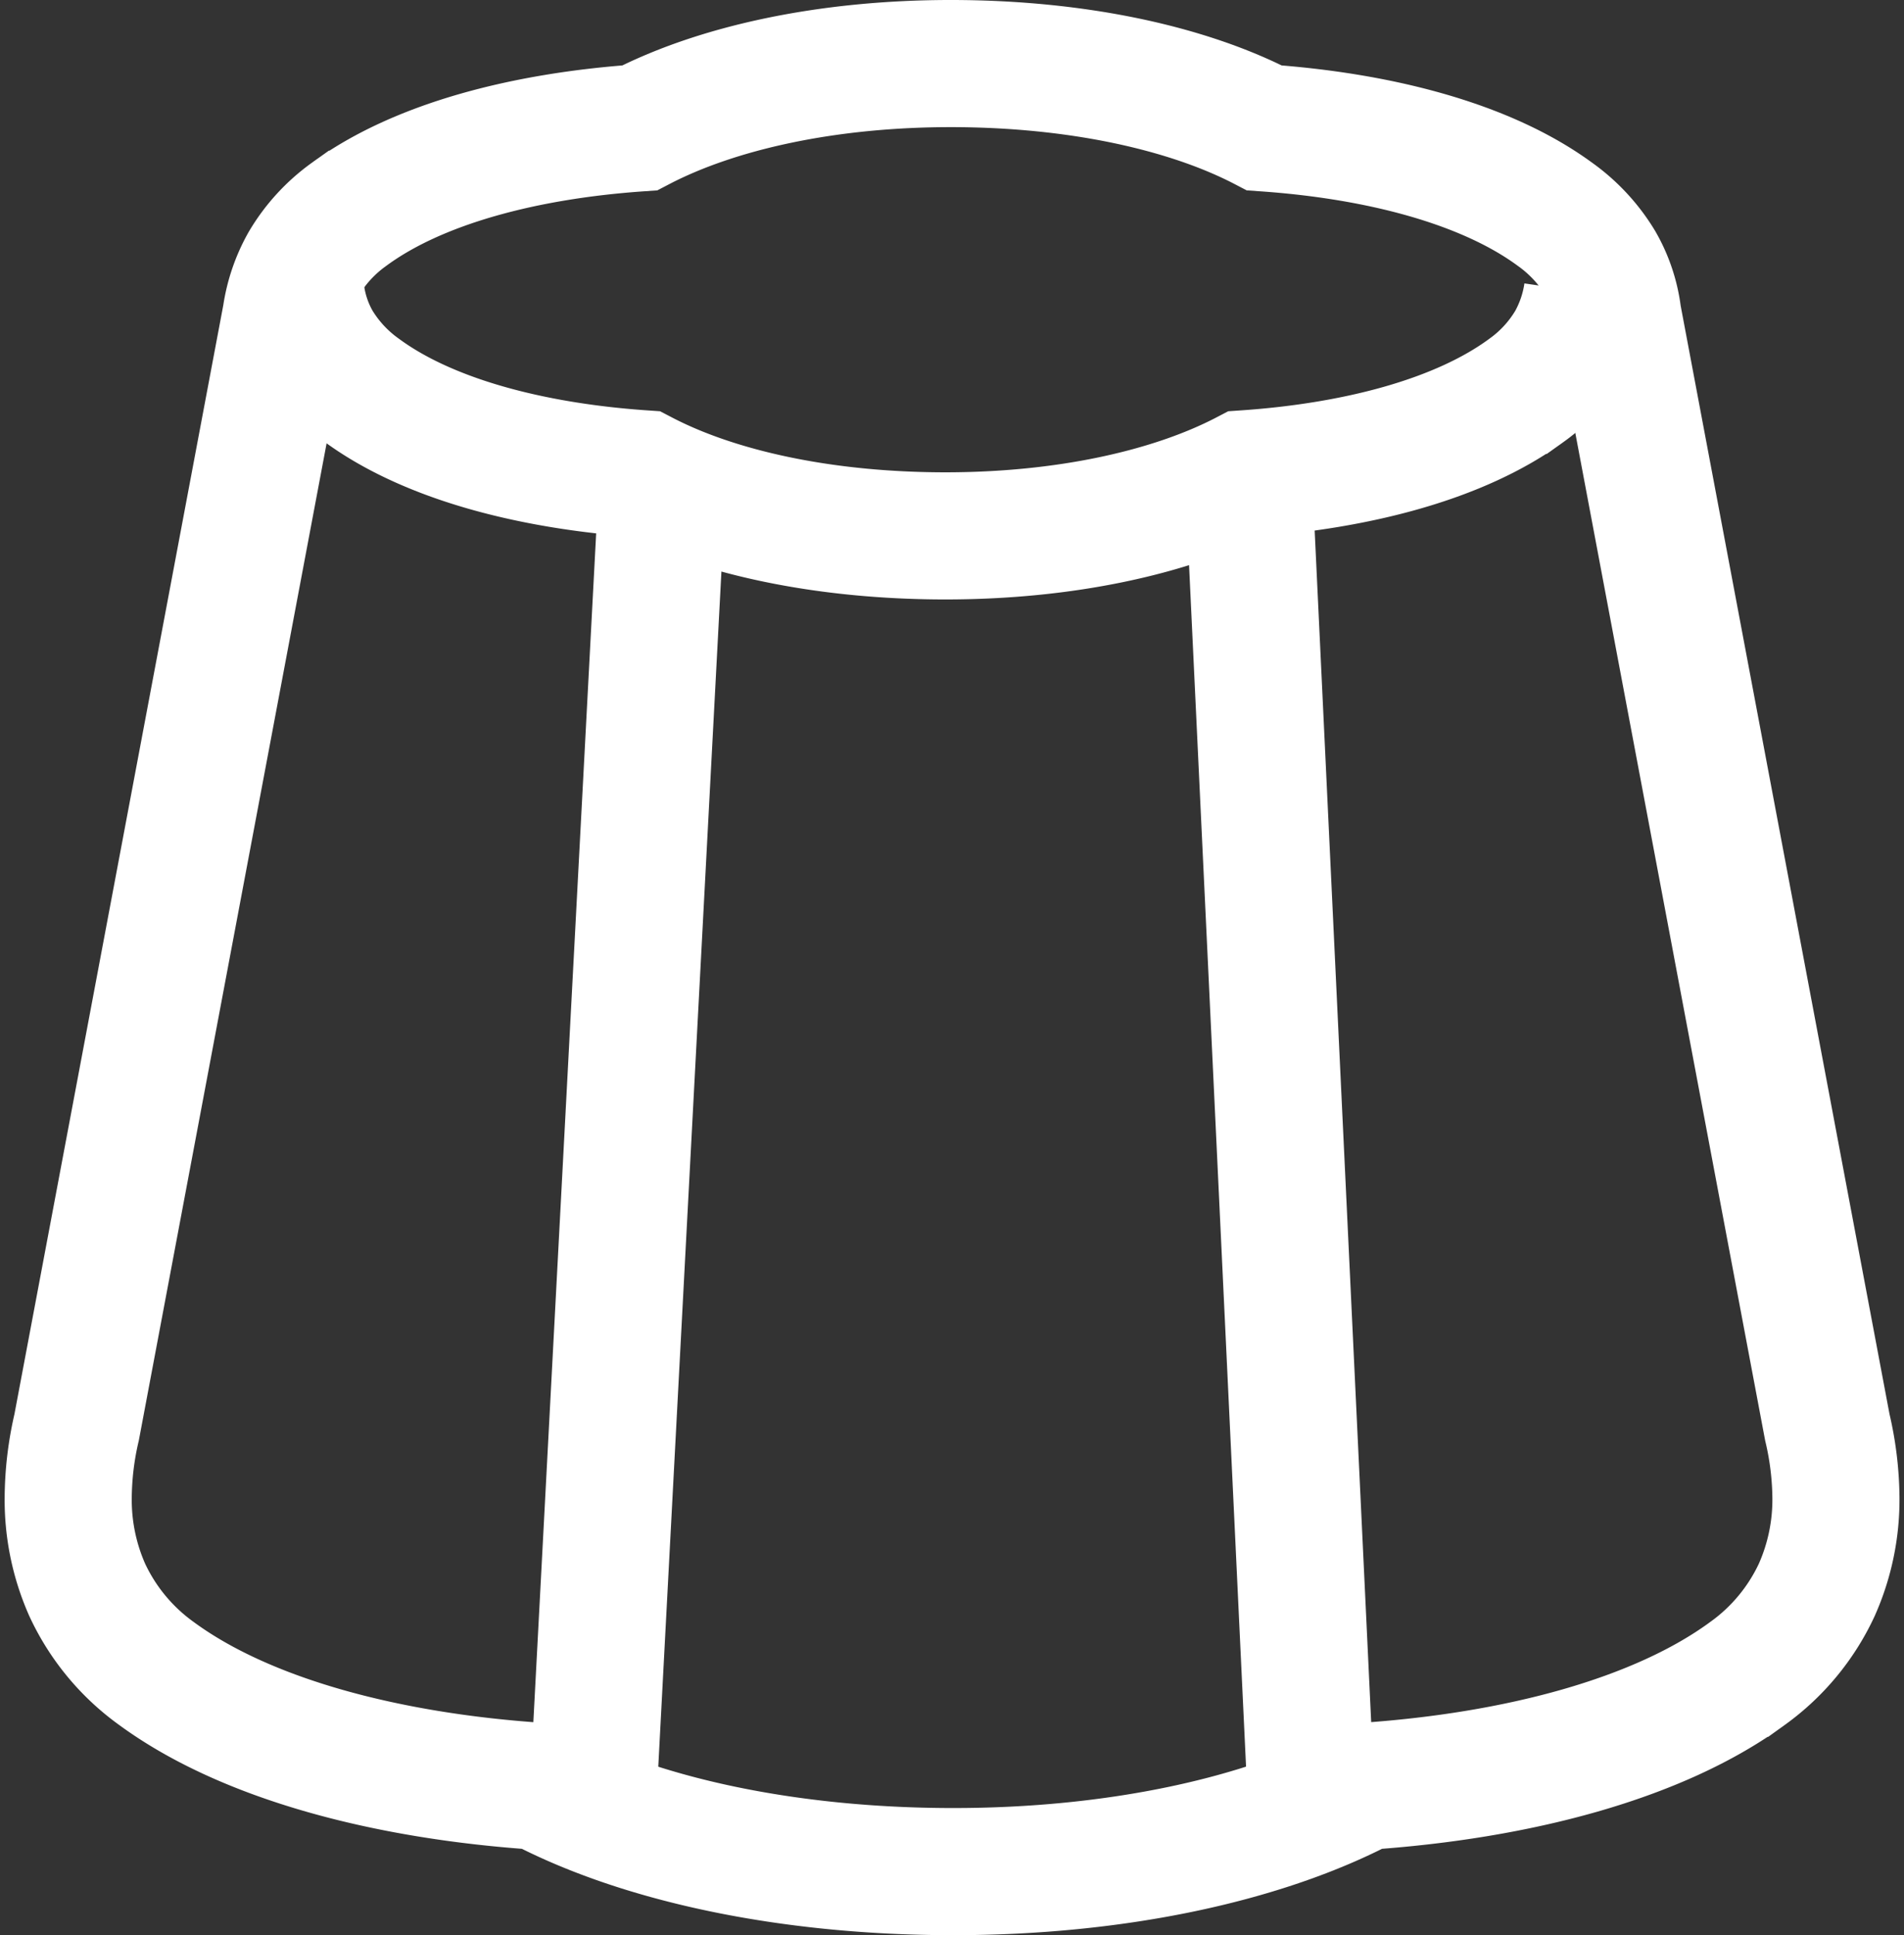
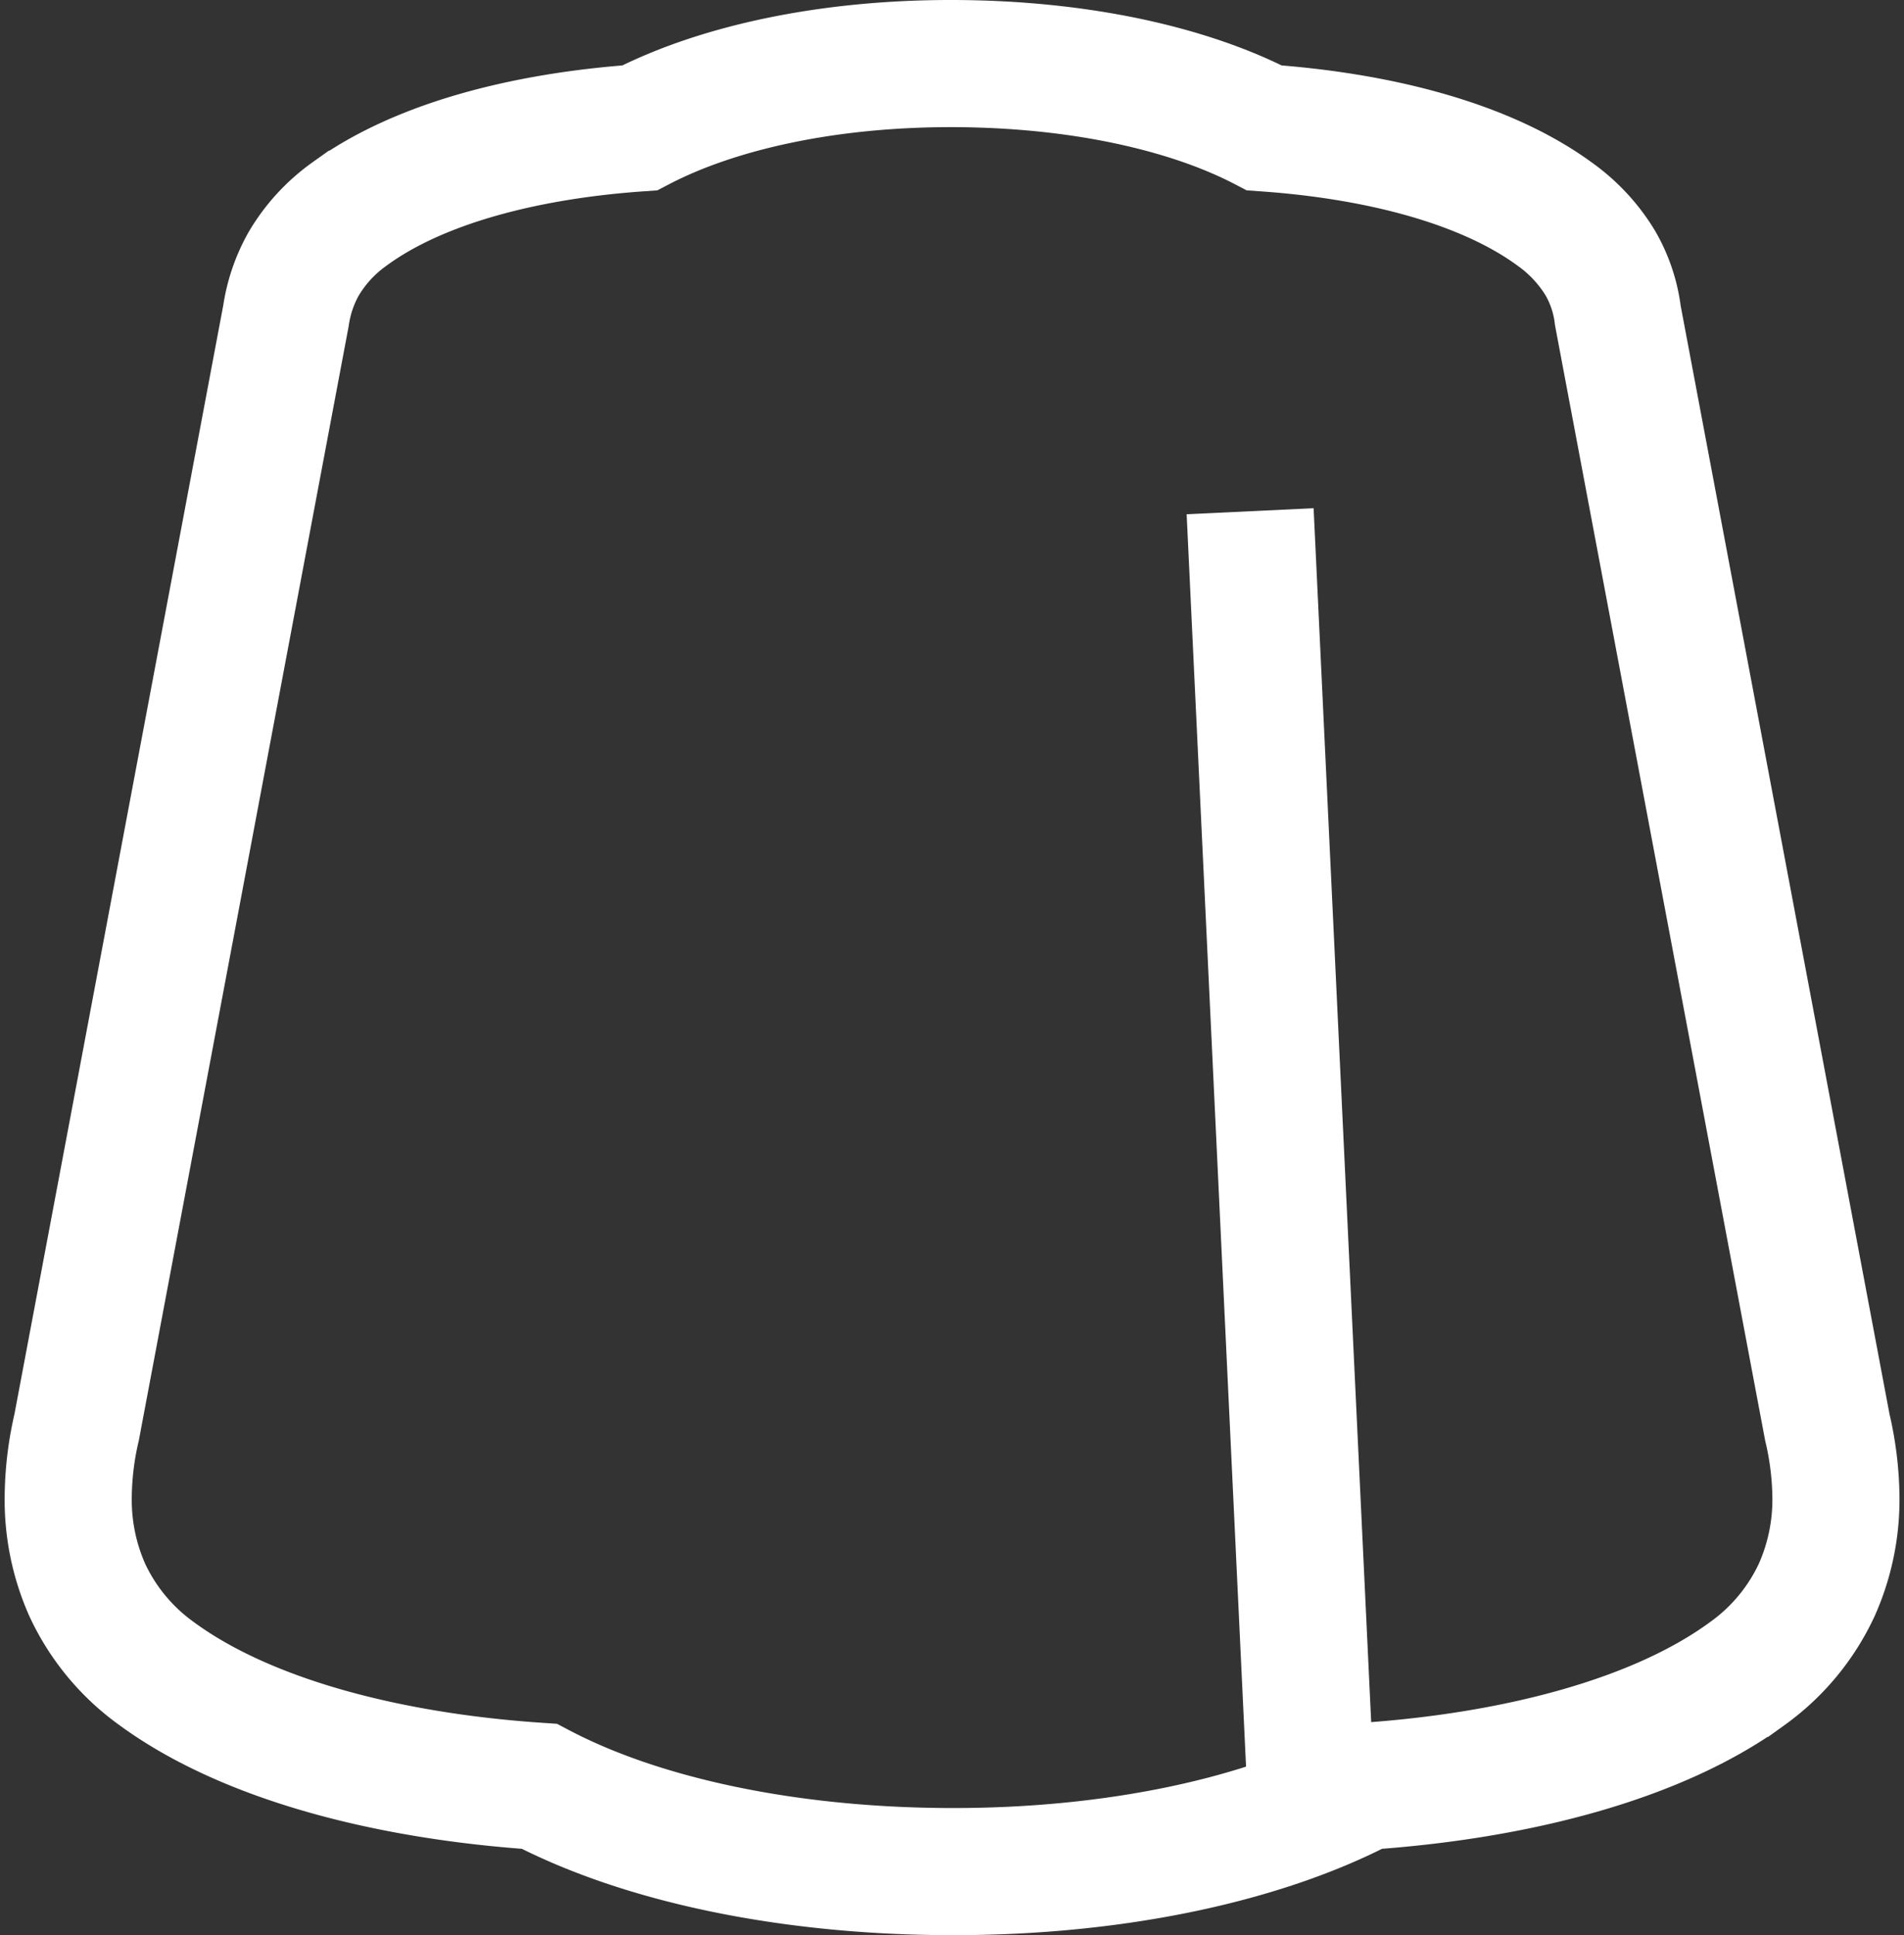
<svg xmlns="http://www.w3.org/2000/svg" viewBox="0 0 539.28 548">
  <rect x="0" y="0" width="539.28" height="548" fill="#333333" stroke="none" />
  <defs>
    <style>.cls-1{fill:none;stroke:#fff;stroke-miterlimit:10;stroke-width:36px;}</style>
  </defs>
  <g id="レイヤー_2" data-name="レイヤー 2">
    <g id="_2" data-name="2">
      <path class="cls-1" d="M517.56,404.13h0L458.24,89.39h0a39.13,39.13,0,0,0-4.93-14.82,46.72,46.72,0,0,0-12.91-13.91c-19.5-14.31-49.68-22.19-82.29-24.45C336.28,24.83,304.89,18.05,269.64,18S203,24.83,181.18,36.21c-32.6,2.26-62.78,10.14-82.28,24.45A45.94,45.94,0,0,0,86,74.72a42.37,42.37,0,0,0-5,14.66h0L21.71,404.13h0a90,90,0,0,0-2.39,19.92,62.8,62.8,0,0,0,5.36,26.08,60.56,60.56,0,0,0,19.56,23.68c25.29,18.6,65.3,29.13,108.51,32,28.45,15,70.09,24.1,116.88,24.15s88.44-9.15,116.88-24.15c43.22-2.91,83.23-13.44,108.5-32a60.5,60.5,0,0,0,19.58-23.67A62.8,62.8,0,0,0,520,424.06,90.12,90.12,0,0,0,517.56,404.13Z" />
-       <path class="cls-1" d="M85.22,82.78h0A38,38,0,0,0,90,97.1a45.12,45.12,0,0,0,12.48,13.43c18.83,13.83,48,21.44,79.49,23.62,21.07,11,51.39,17.54,85.44,17.59s64.38-6.59,85.46-17.59c31.5-2.18,60.65-9.79,79.48-23.62A44.36,44.36,0,0,0,444.77,97a41.09,41.09,0,0,0,4.81-14.16h0" />
-       <line class="cls-1" x1="187.21" y1="144.76" x2="167.66" y2="514.65" />
      <line class="cls-1" x1="354.08" y1="144.76" x2="371.63" y2="514.65" />
    </g>
  </g>
</svg>